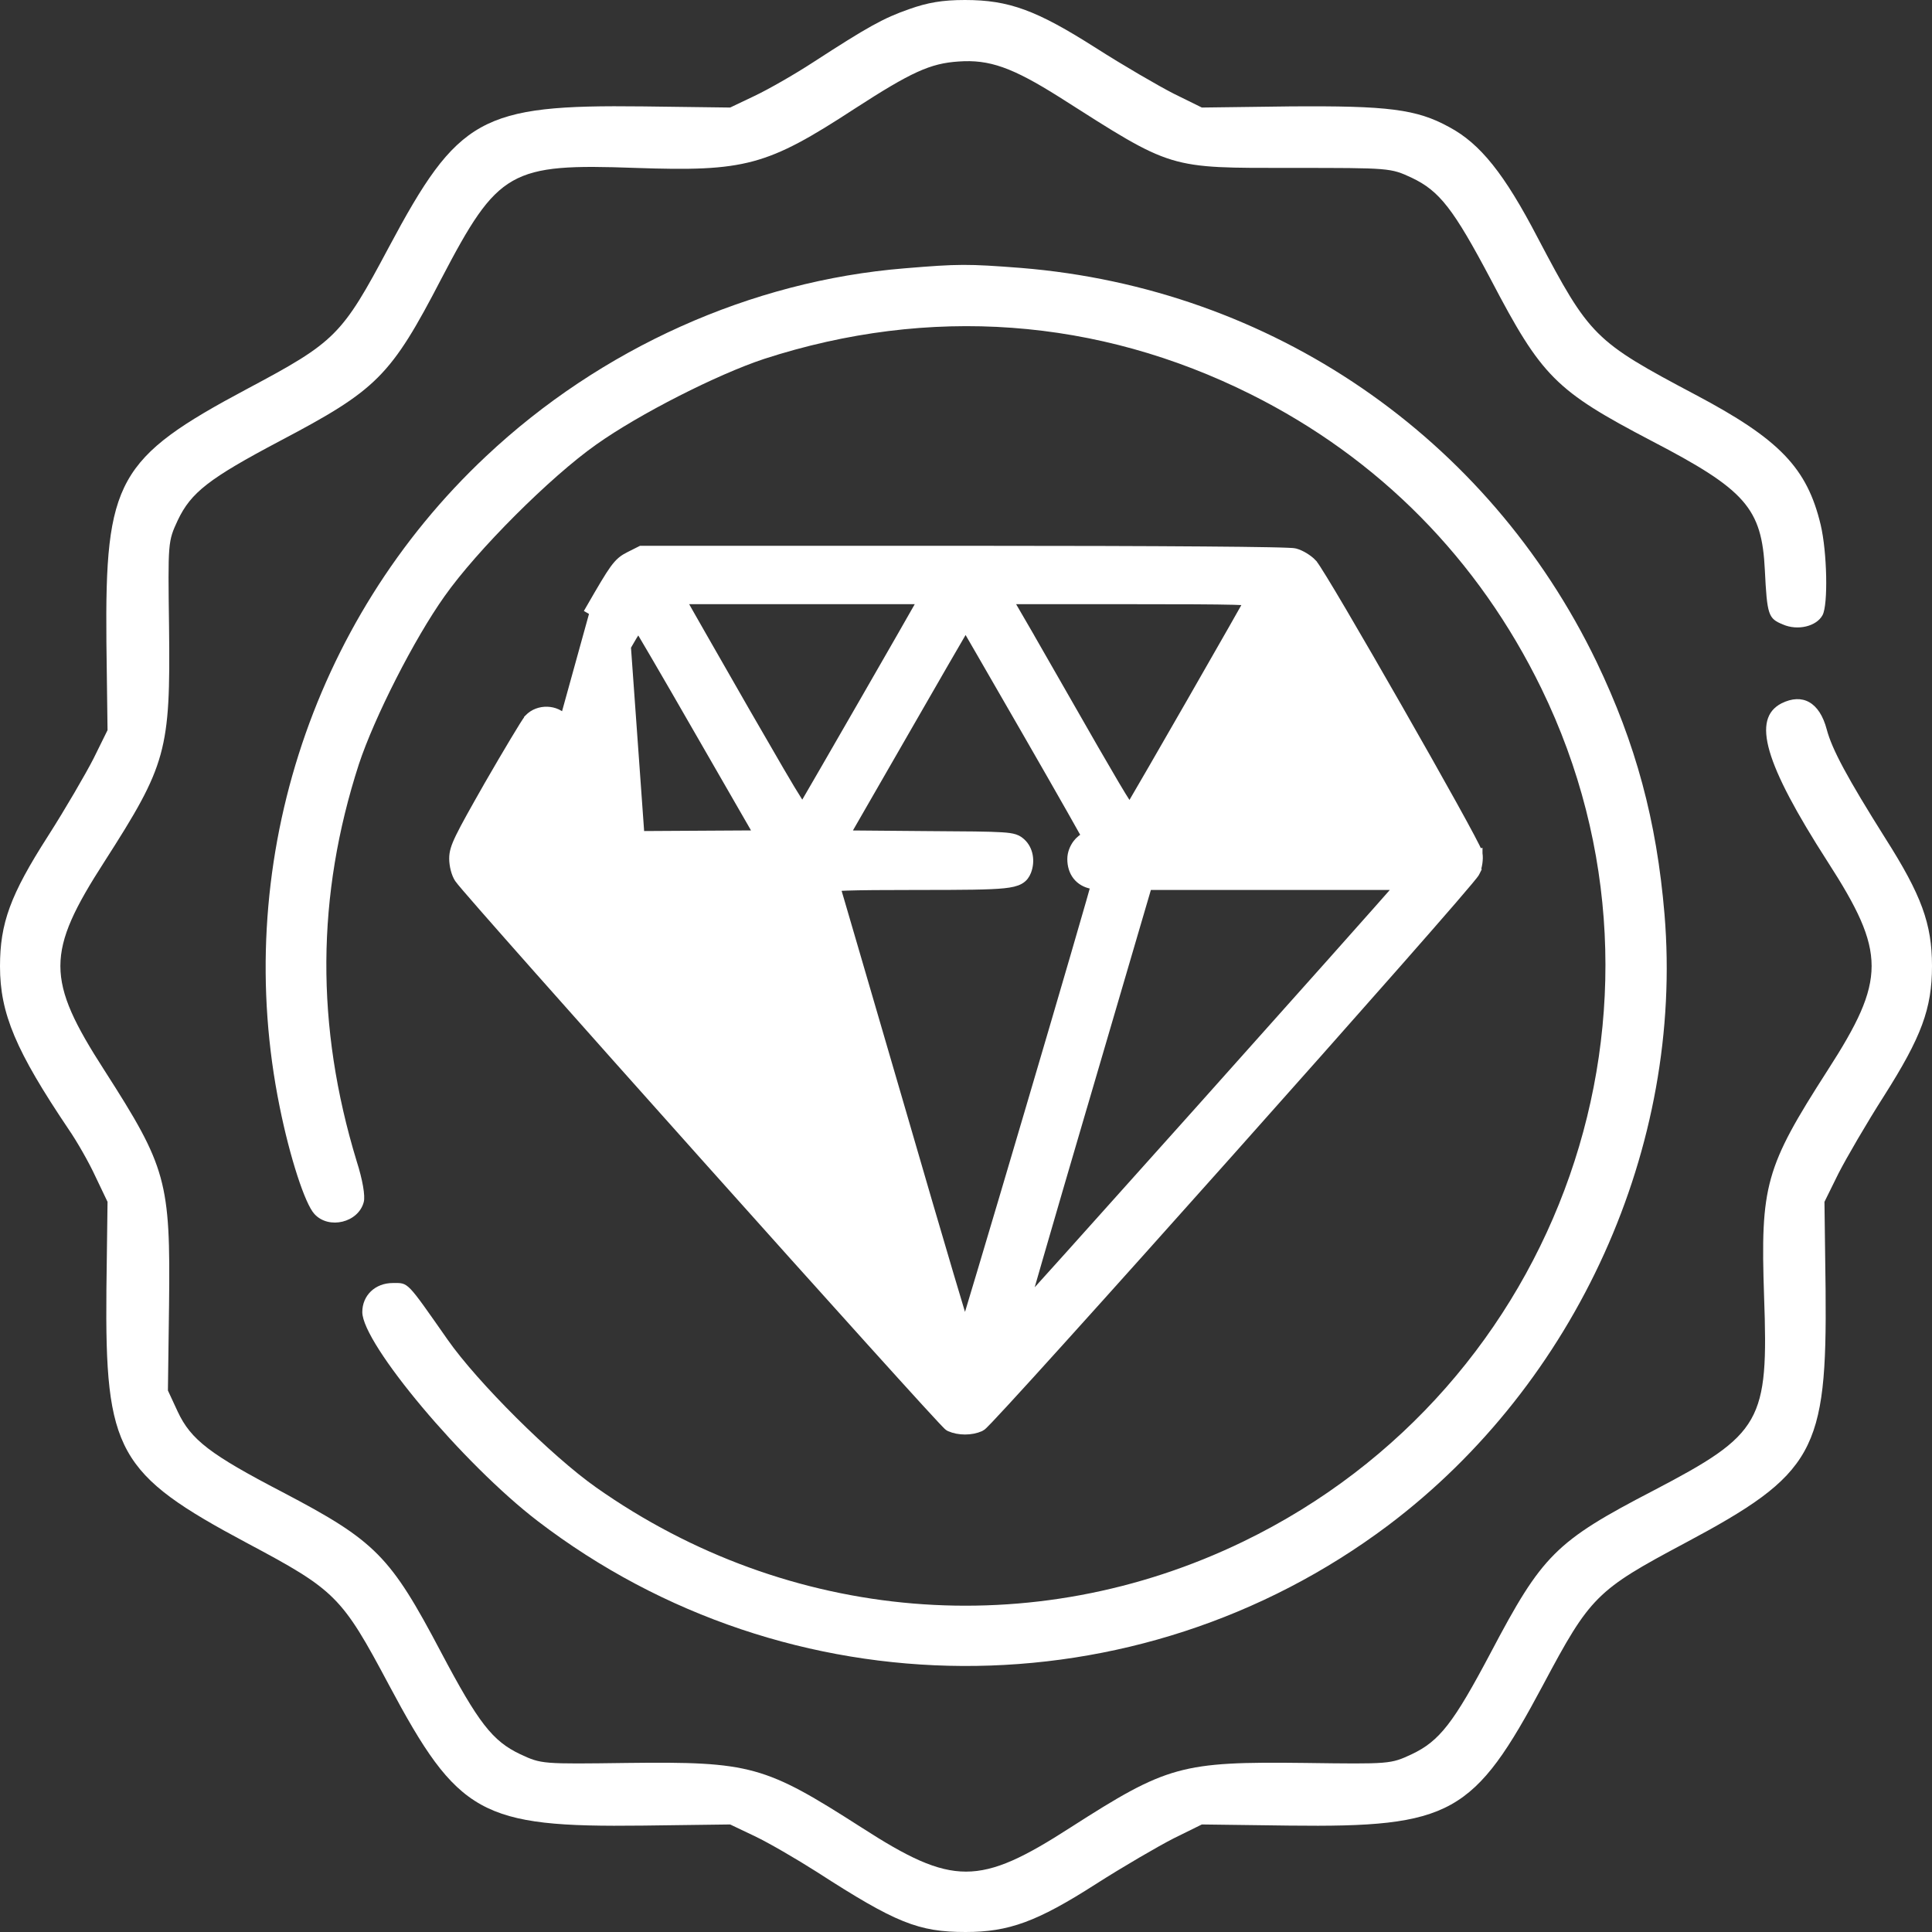
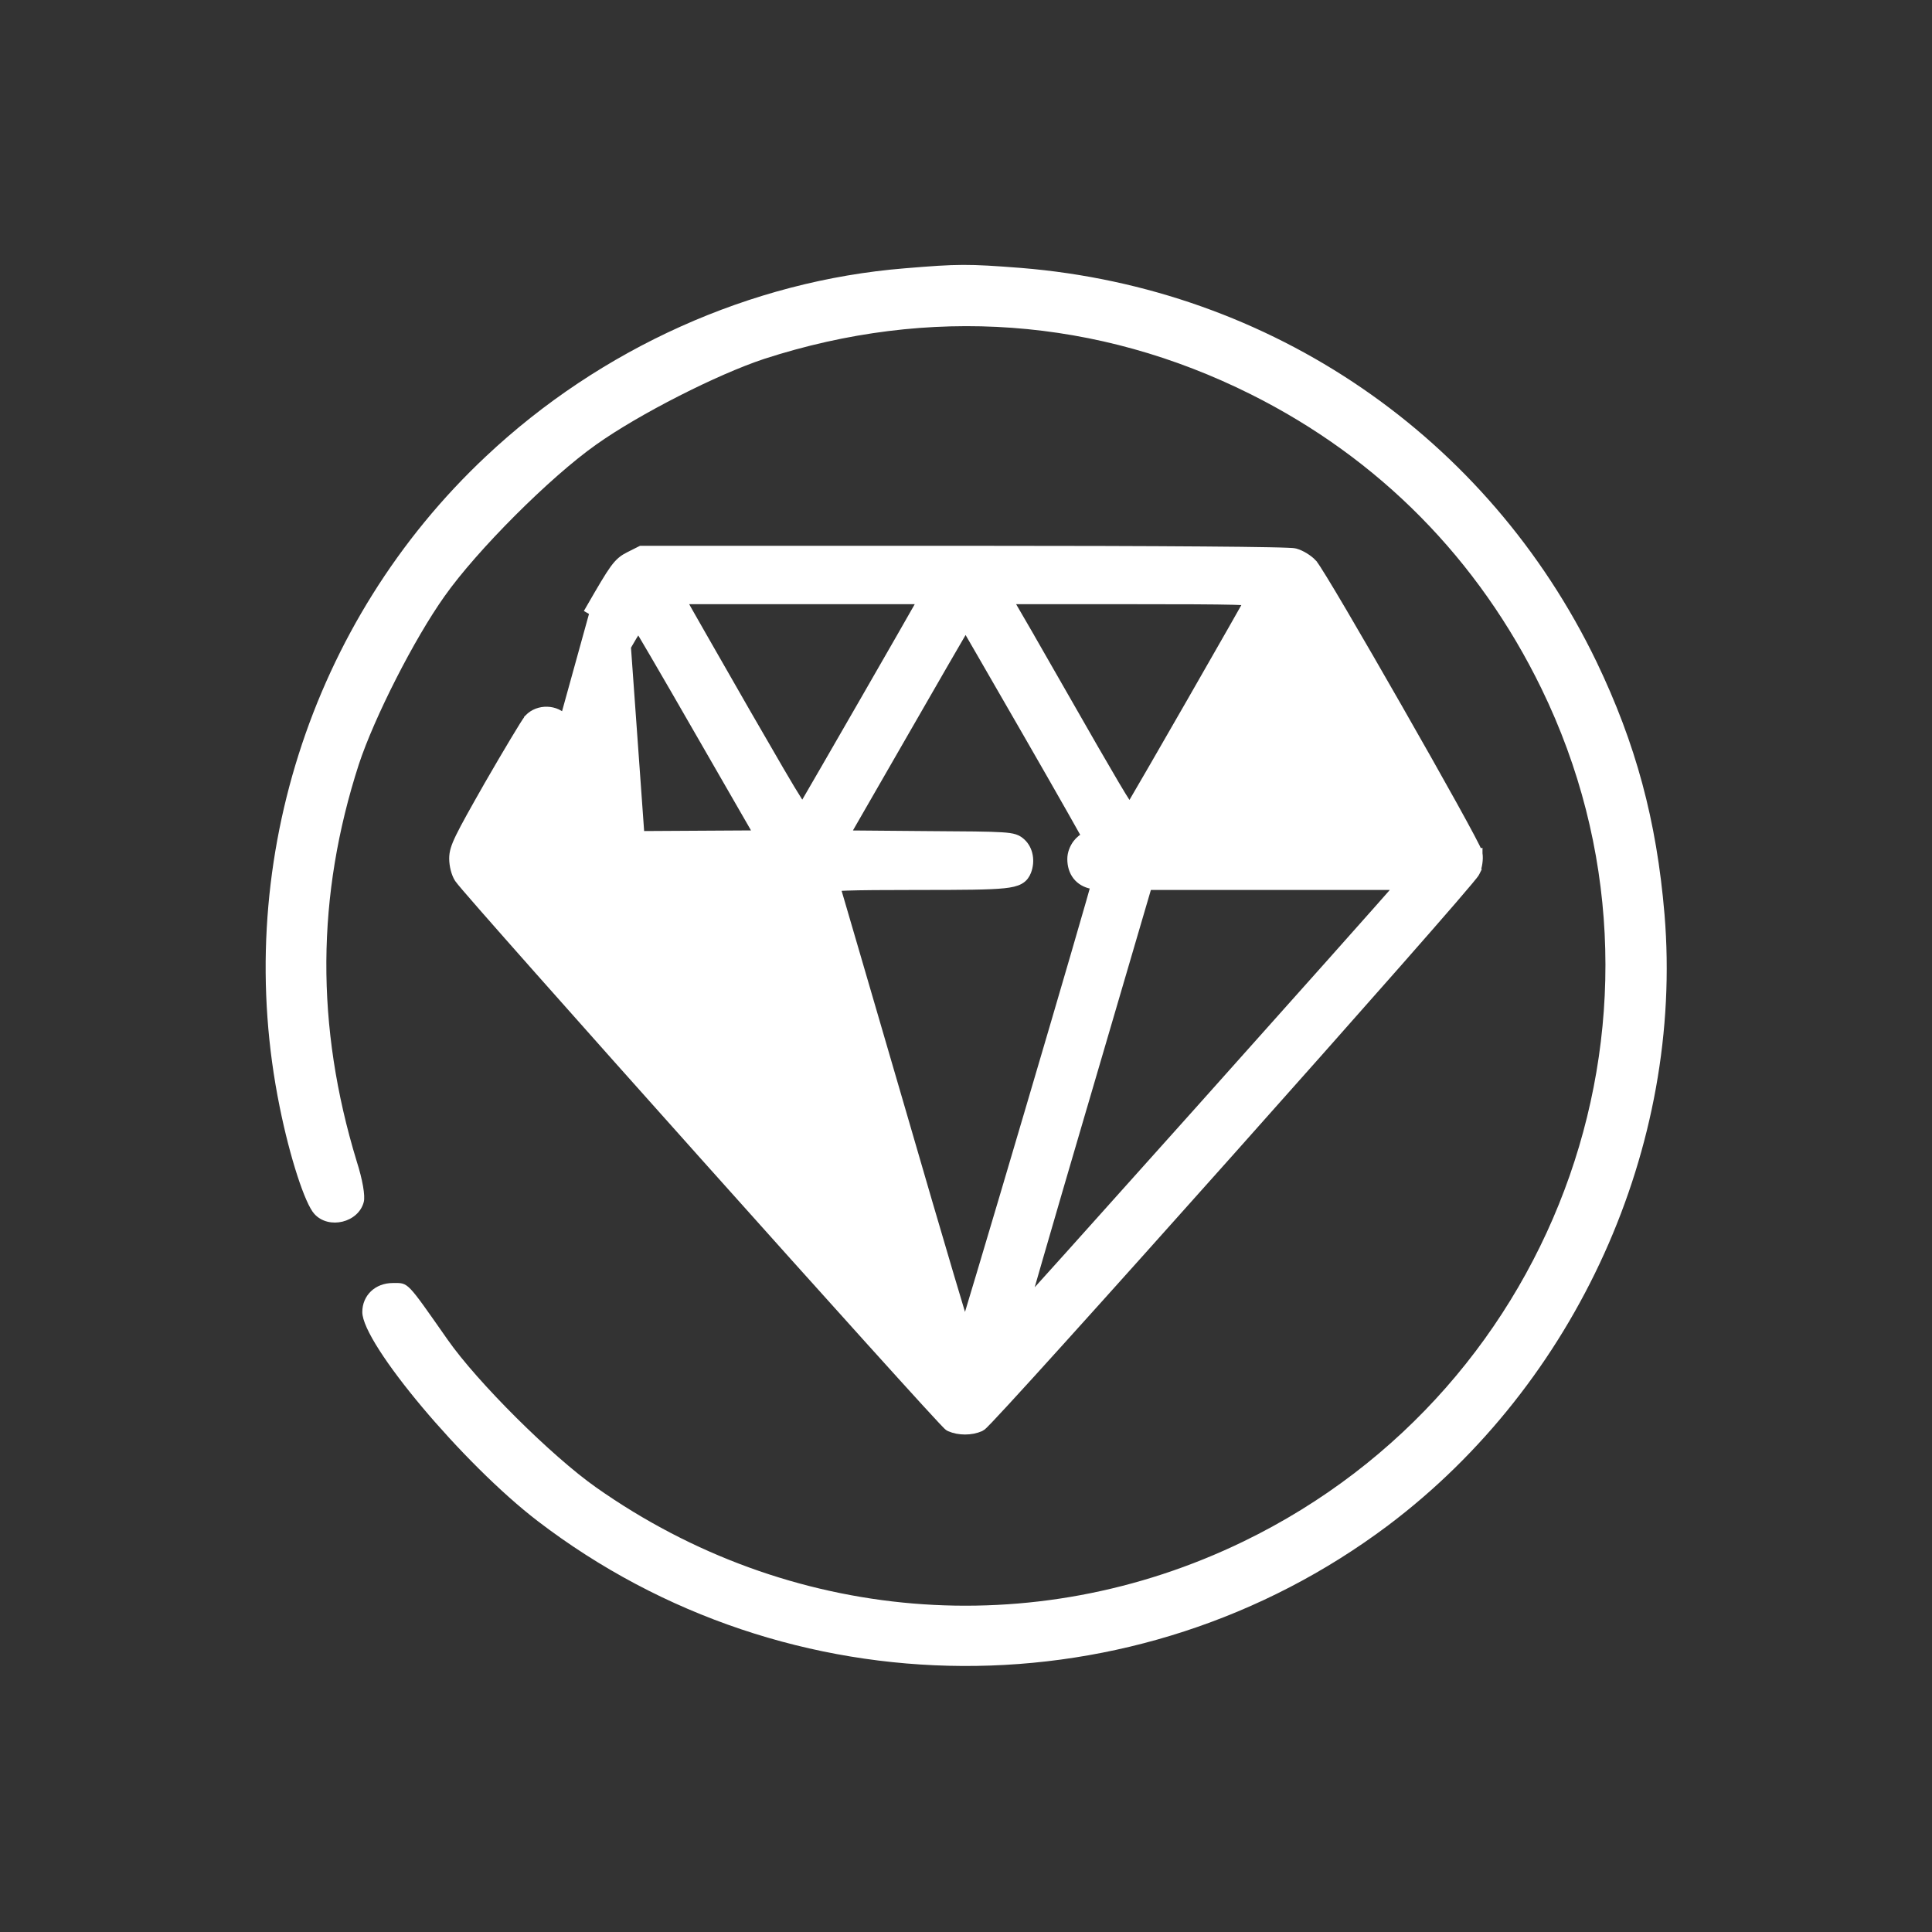
<svg xmlns="http://www.w3.org/2000/svg" width="80" height="80" viewBox="0 0 80 80" fill="none">
  <rect x="0" y="0" width="80" height="80" fill="#333333" stroke="none" />
  <g clip-path="url(#clip0_578_504)">
-     <path d="M37.656 0.375C36.578 0.75 35.938 1.109 33.672 2.578C32.906 3.078 31.812 3.703 31.25 3.969L30.234 4.453L26.609 4.406C19.906 4.328 18.969 4.859 16.094 10.25C14.156 13.891 13.891 14.156 10.25 16.094C4.859 18.969 4.344 19.891 4.406 26.594L4.453 30.234L3.875 31.406C3.547 32.047 2.703 33.5 1.984 34.625C0.422 37.062 0 38.234 0 40.016C0 41.969 0.656 43.516 2.844 46.766C3.188 47.266 3.688 48.141 3.953 48.719L4.453 49.766L4.406 53.406C4.344 60.109 4.859 61.031 10.25 63.906C13.891 65.844 14.156 66.109 16.094 69.75C18.969 75.141 19.906 75.672 26.609 75.594L30.234 75.547L31.25 76.031C31.812 76.297 32.969 76.969 33.828 77.516C37.094 79.625 38.031 80 39.984 80C41.766 80 42.938 79.578 45.375 78.016C46.5 77.297 47.953 76.453 48.594 76.125L49.766 75.547L53.391 75.594C60.094 75.672 61.031 75.141 63.906 69.75C65.844 66.109 66.109 65.844 69.75 63.906C75.141 61.031 75.656 60.109 75.594 53.406L75.547 49.766L76.125 48.594C76.453 47.953 77.297 46.5 78.016 45.375C79.562 42.938 80 41.766 80 40C80 38.25 79.562 37.062 78.062 34.703C76.5 32.219 75.859 31.031 75.641 30.203C75.344 29.078 74.641 28.688 73.766 29.125C72.531 29.766 73.062 31.609 75.672 35.672C78.109 39.453 78.109 40.547 75.672 44.328C73.094 48.344 72.891 49.078 73.047 53.688C73.234 58.875 72.953 59.375 68.469 61.719C64.406 63.828 63.859 64.391 61.734 68.422C60.188 71.344 59.609 72.094 58.453 72.641C57.578 73.047 57.562 73.047 54.031 73C48.906 72.938 48.328 73.109 44.328 75.672C40.547 78.109 39.453 78.109 35.672 75.672C31.672 73.109 31.094 72.938 25.969 73C22.438 73.047 22.422 73.047 21.547 72.641C20.391 72.094 19.812 71.344 18.266 68.422C16.156 64.422 15.562 63.812 11.688 61.781C8.719 60.234 7.906 59.625 7.359 58.453L6.953 57.578L7 54.031C7.062 48.906 6.891 48.328 4.328 44.328C1.891 40.547 1.891 39.453 4.328 35.672C6.891 31.672 7.062 31.094 7 25.969C6.953 22.438 6.953 22.422 7.359 21.547C7.906 20.391 8.656 19.812 11.578 18.266C15.609 16.141 16.172 15.594 18.281 11.531C20.625 7.047 21.125 6.766 26.312 6.953C30.859 7.109 31.75 6.875 35.391 4.5C37.734 2.984 38.516 2.625 39.688 2.547C40.969 2.453 41.922 2.797 43.859 4.016C48.594 7.031 48.328 6.953 53.516 6.953C57.562 6.953 57.578 6.953 58.453 7.359C59.609 7.906 60.188 8.656 61.734 11.578C63.844 15.609 64.406 16.172 68.406 18.266C72.281 20.281 72.953 21.047 73.078 23.594C73.172 25.484 73.219 25.609 73.828 25.859C74.438 26.125 75.219 25.938 75.469 25.469C75.703 25.031 75.656 22.859 75.391 21.734C74.828 19.375 73.688 18.188 70.203 16.344C66.016 14.125 65.828 13.938 63.672 9.844C62.297 7.203 61.297 5.953 60.016 5.266C58.656 4.516 57.469 4.375 53.406 4.406L49.766 4.453L48.594 3.875C47.953 3.547 46.5 2.703 45.375 1.984C42.922 0.422 41.781 0 39.953 0C39.016 0 38.406 0.109 37.656 0.375Z" fill="white" />
    <path d="M37.455 11.111C31.096 11.627 24.877 14.424 20.127 18.892C12.83 25.736 9.58 35.986 11.58 45.83C12.002 47.923 12.627 49.845 13.018 50.267C13.611 50.923 14.846 50.627 15.064 49.767C15.127 49.517 15.018 48.861 14.768 48.08C13.064 42.486 13.096 37.095 14.861 31.642C15.502 29.705 17.142 26.47 18.408 24.689C19.752 22.783 22.783 19.752 24.689 18.408C26.471 17.142 29.705 15.502 31.642 14.861C38.486 12.642 45.455 13.158 51.799 16.33C57.111 18.986 61.221 23.158 63.83 28.517C70.205 41.611 64.674 57.439 51.486 63.83C42.783 68.049 32.658 67.205 24.689 61.595C22.846 60.298 19.767 57.236 18.533 55.47C16.814 53.017 16.924 53.127 16.267 53.127C15.533 53.127 15.002 53.642 15.002 54.33C15.002 55.642 19.189 60.627 22.267 62.986C32.642 70.924 47.064 70.986 57.486 63.158C65.283 57.283 69.721 47.47 68.924 37.861C68.596 33.97 67.736 30.799 66.111 27.408C61.611 18.08 52.642 11.939 42.283 11.095C40.064 10.924 39.705 10.924 37.455 11.111Z" fill="white" />
    <path d="M61.081 36.1C61.068 36.129 61.049 36.156 61.04 36.168C61.025 36.189 61.006 36.213 60.984 36.242C60.94 36.298 60.877 36.374 60.799 36.468C60.643 36.656 60.419 36.918 60.139 37.243C59.577 37.894 58.784 38.8 57.837 39.877C55.943 42.029 53.429 44.862 50.911 47.687C48.393 50.511 45.87 53.328 43.955 55.448C42.998 56.508 42.193 57.394 41.616 58.02C41.328 58.333 41.096 58.581 40.931 58.755C40.848 58.841 40.781 58.91 40.731 58.959C40.707 58.983 40.685 59.004 40.667 59.02C40.658 59.028 40.648 59.036 40.638 59.044L40.638 59.044C40.632 59.049 40.612 59.064 40.587 59.076L40.587 59.076L40.584 59.077C40.211 59.241 39.709 59.241 39.335 59.077L39.335 59.077L39.329 59.074C39.302 59.061 39.282 59.044 39.278 59.04L39.278 59.04C39.269 59.033 39.261 59.025 39.253 59.018C39.238 59.003 39.218 58.984 39.196 58.961C39.15 58.914 39.087 58.849 39.009 58.765C38.852 58.597 38.628 58.355 38.349 58.05C37.79 57.438 37.004 56.571 36.066 55.531C34.19 53.452 31.706 50.683 29.217 47.899C26.728 45.115 24.233 42.316 22.335 40.173C21.386 39.102 20.585 38.195 20.009 37.536C19.721 37.207 19.489 36.939 19.322 36.744C19.161 36.555 19.049 36.422 19.015 36.37H19.015L19.015 36.37C18.947 36.268 18.895 36.131 18.859 35.993C18.823 35.853 18.8 35.697 18.8 35.551C18.8 35.309 18.86 35.087 19.066 34.665C19.27 34.245 19.629 33.604 20.247 32.519L20.247 32.518C20.641 31.835 21.022 31.186 21.319 30.692C21.467 30.445 21.595 30.236 21.692 30.08C21.786 29.931 21.861 29.815 21.9 29.769L21.9 29.768L21.907 29.761C22.104 29.551 22.387 29.456 22.655 29.464C22.923 29.471 23.2 29.582 23.38 29.815L24.623 25.326L24.45 25.226C24.45 25.226 24.45 25.226 24.45 25.226C24.946 24.366 25.229 23.882 25.442 23.588C25.551 23.439 25.646 23.331 25.748 23.245C25.851 23.158 25.953 23.1 26.065 23.044L26.508 22.821L26.55 22.8H26.598H39.909C44.132 22.8 47.49 22.81 49.823 22.828C50.989 22.837 51.899 22.847 52.532 22.86C52.849 22.866 53.097 22.872 53.274 22.88C53.362 22.883 53.434 22.887 53.489 22.89C53.535 22.894 53.588 22.898 53.624 22.908L53.624 22.908C53.746 22.94 53.883 23.006 54.004 23.079C54.125 23.154 54.248 23.245 54.335 23.339L54.335 23.34C54.373 23.381 54.431 23.466 54.496 23.566C54.566 23.673 54.655 23.816 54.761 23.989C54.974 24.335 55.255 24.807 55.581 25.36C56.233 26.468 57.065 27.909 57.887 29.347C58.709 30.785 59.522 32.223 60.132 33.324C60.437 33.875 60.692 34.342 60.873 34.684C60.964 34.855 61.036 34.996 61.088 35.101C61.113 35.153 61.134 35.198 61.15 35.234C61.162 35.261 61.18 35.305 61.187 35.345M61.081 36.1C61.082 36.098 61.083 36.095 61.084 36.093L60.899 36.016L61.08 36.101C61.081 36.101 61.081 36.1 61.081 36.1ZM61.081 36.1C61.132 35.99 61.166 35.854 61.184 35.726C61.202 35.598 61.207 35.459 61.187 35.345M61.187 35.345C61.187 35.346 61.187 35.346 61.187 35.347L60.99 35.379L61.187 35.345ZM51.026 30.23L51.026 30.23C52.292 28.027 52.954 26.88 53.318 26.308C53.408 26.166 53.478 26.062 53.533 25.989C53.542 25.977 53.55 25.967 53.557 25.957C53.843 26.441 54.929 28.319 56.171 30.473L51.026 30.23ZM51.026 30.23C50.296 31.499 49.639 32.656 49.167 33.5C48.931 33.922 48.742 34.264 48.613 34.503C48.593 34.539 48.575 34.573 48.559 34.604L51.026 30.23ZM58.539 34.584L56.171 30.473L58.539 34.584ZM58.539 34.584L53.583 34.613C53.583 34.613 53.583 34.613 53.583 34.613H53.582L53.584 34.813L58.539 34.584ZM21.956 36.651L24.248 39.221L24.249 39.222C25.095 40.179 26.746 42.034 28.592 44.109C29.845 45.517 31.188 47.026 32.431 48.425L21.956 36.651ZM21.956 36.651H27.051H32.441L32.504 36.837C32.698 37.456 34.007 41.95 35.267 46.3C35.898 48.477 36.515 50.616 36.973 52.213C37.195 52.987 37.379 53.633 37.509 54.095C37.229 53.787 36.85 53.368 36.395 52.862C35.375 51.729 33.972 50.159 32.431 48.425L21.956 36.651ZM25.926 26.769L25.924 26.771L26.486 34.613C26.486 34.613 26.486 34.613 26.486 34.613L31.443 34.584L28.994 30.331L28.994 30.331C28.274 29.077 27.611 27.932 27.123 27.096C26.879 26.677 26.678 26.337 26.536 26.099C26.498 26.036 26.465 25.981 26.436 25.933C26.423 25.953 26.408 25.974 26.392 25.998C26.267 26.185 26.101 26.459 25.926 26.769ZM33.208 24.818H28.196C28.328 25.066 29.495 27.104 30.842 29.454C32.063 31.571 32.692 32.66 33.034 33.191C33.119 33.324 33.184 33.418 33.234 33.484C33.234 33.484 33.235 33.484 33.235 33.485C33.81 32.506 37.76 25.646 38.222 24.818H33.208ZM33.158 33.612C33.158 33.612 33.158 33.612 33.16 33.61C33.158 33.611 33.158 33.612 33.158 33.612ZM42.622 26.358L42.622 26.36C43.207 27.381 44.406 29.474 45.292 31.021C46.004 32.253 46.409 32.944 46.649 33.308C46.704 33.392 46.748 33.454 46.782 33.499C47.1 32.962 48.211 31.038 49.318 29.11C49.947 28.014 50.572 26.922 51.043 26.094C51.279 25.68 51.476 25.332 51.616 25.083C51.661 25.003 51.7 24.933 51.733 24.875C51.597 24.862 51.39 24.852 51.086 24.843C50.327 24.823 48.995 24.818 46.721 24.818H41.728L42.622 26.358ZM46.874 33.602C46.874 33.602 46.873 33.601 46.871 33.6C46.873 33.602 46.874 33.602 46.874 33.602ZM45.219 36.608L45.219 36.608L45.212 36.607C44.965 36.559 44.756 36.441 44.61 36.255C44.465 36.07 44.395 35.834 44.395 35.571C44.395 35.343 44.487 35.117 44.614 34.949C44.709 34.824 44.845 34.702 45.006 34.654C44.981 34.609 44.952 34.556 44.919 34.498C44.786 34.259 44.593 33.918 44.356 33.498C43.88 32.659 43.222 31.509 42.497 30.25C41.772 28.991 41.112 27.846 40.63 27.013C40.39 26.596 40.194 26.258 40.057 26.023C40.031 25.977 40.007 25.936 39.985 25.898C39.947 25.961 39.9 26.04 39.841 26.14C39.523 26.679 38.888 27.783 37.605 30.012L37.392 30.382L34.973 34.585L38.268 34.613C38.268 34.613 38.268 34.613 38.268 34.613C40.053 34.623 40.973 34.63 41.474 34.663C41.723 34.678 41.887 34.701 42.008 34.741C42.143 34.785 42.215 34.848 42.282 34.908C42.586 35.187 42.659 35.663 42.505 36.067L42.505 36.067L42.503 36.071C42.451 36.2 42.378 36.327 42.212 36.421C42.063 36.505 41.856 36.551 41.563 36.582C40.973 36.644 39.919 36.651 37.985 36.651C36.528 36.651 35.612 36.659 35.064 36.678C34.847 36.685 34.692 36.694 34.587 36.705C34.59 36.715 34.593 36.725 34.596 36.735C34.636 36.871 34.694 37.066 34.767 37.315C34.913 37.812 35.121 38.523 35.375 39.394C35.598 40.157 35.857 41.044 36.141 42.017C36.506 43.267 36.913 44.661 37.34 46.125L37.34 46.125C38.096 48.734 38.791 51.105 39.301 52.824C39.556 53.684 39.765 54.38 39.911 54.861C39.928 54.915 39.944 54.966 39.958 55.014C39.979 54.946 40.002 54.872 40.026 54.794C40.184 54.275 40.406 53.534 40.672 52.643C41.205 50.862 41.909 48.486 42.612 46.105C43.315 43.724 44.016 41.339 44.54 39.539C44.803 38.639 45.021 37.886 45.173 37.353C45.249 37.086 45.309 36.875 45.349 36.729C45.358 36.697 45.365 36.668 45.372 36.642C45.329 36.63 45.276 36.617 45.219 36.608ZM57.987 36.651H52.888H47.506L44.858 45.681L44.857 45.681C44.117 48.199 43.447 50.495 42.965 52.162C42.733 52.961 42.545 53.615 42.413 54.081C42.45 54.041 42.488 53.999 42.527 53.955C42.95 53.488 43.554 52.818 44.281 52.009C45.734 50.392 47.676 48.224 49.642 46.026C53.572 41.631 57.589 37.125 57.974 36.667C57.975 36.667 57.975 36.667 57.975 36.666L57.987 36.651ZM53.484 25.837C53.482 25.834 53.481 25.832 53.481 25.832C53.481 25.832 53.482 25.834 53.484 25.837Z" fill="white" stroke="white" stroke-width="0.4" />
  </g>
  <defs>
    <clipPath id="clip0_578_504">
      <rect width="80" height="80" fill="white" />
    </clipPath>
  </defs>
</svg>